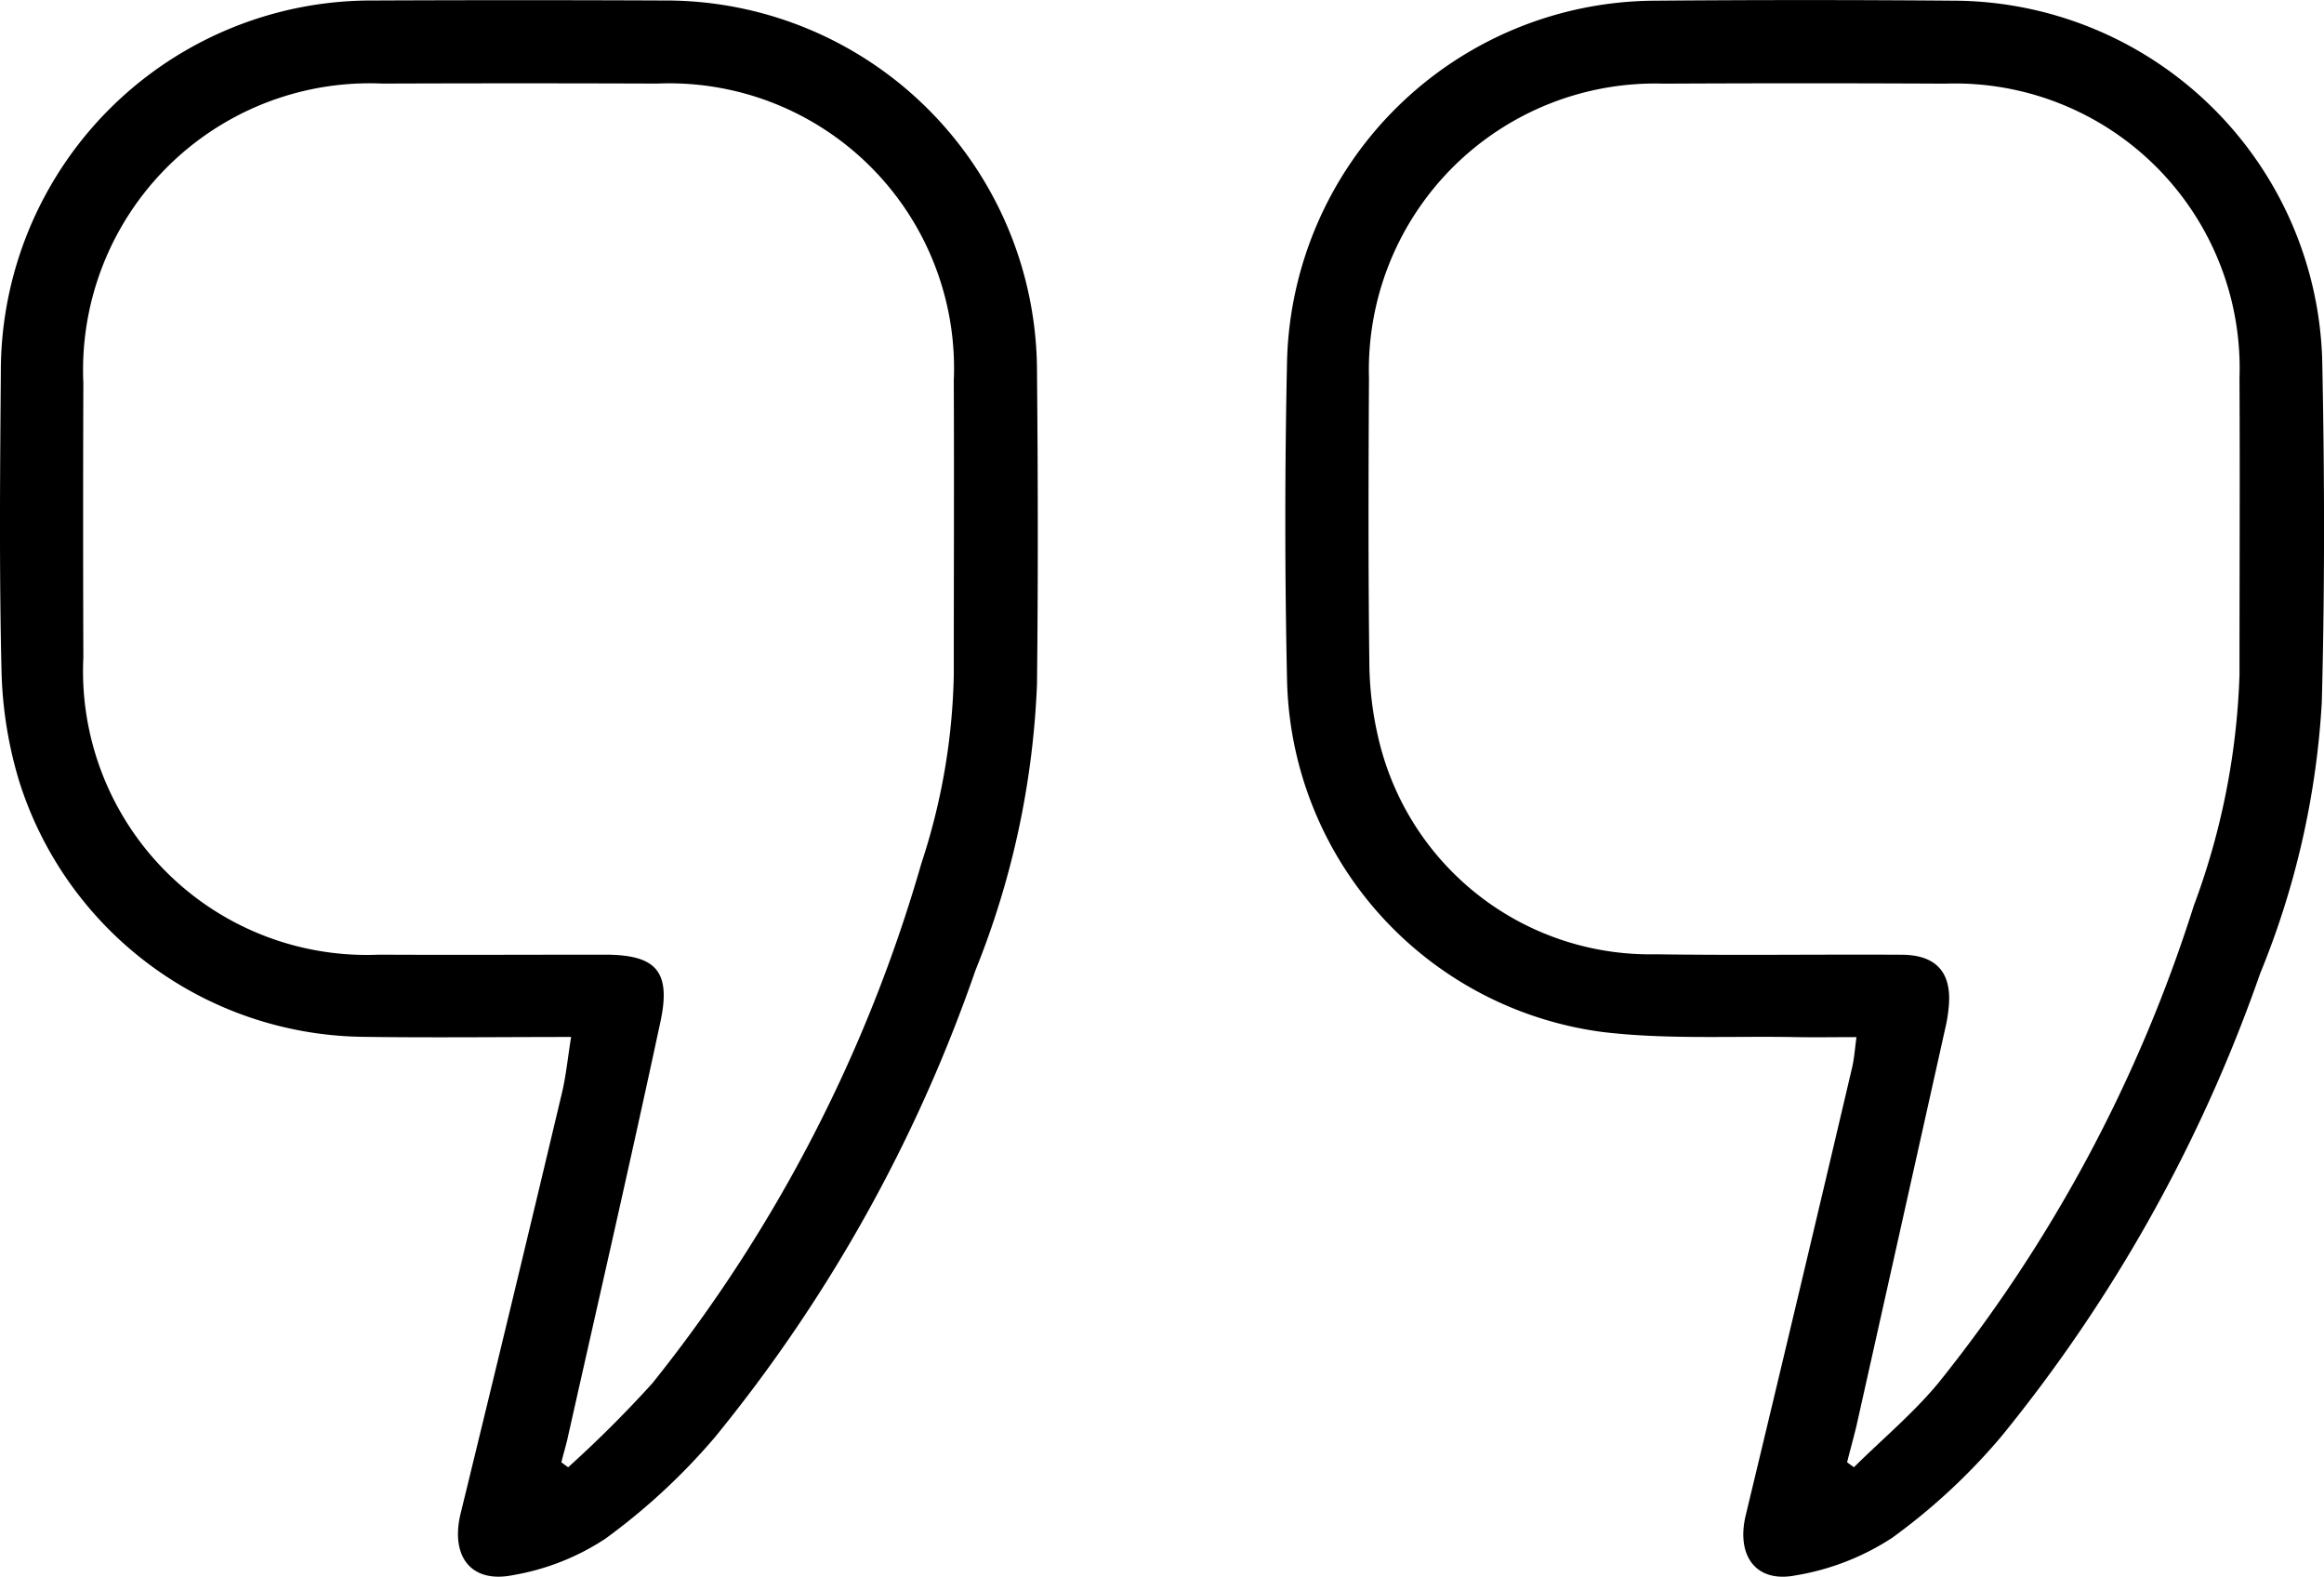
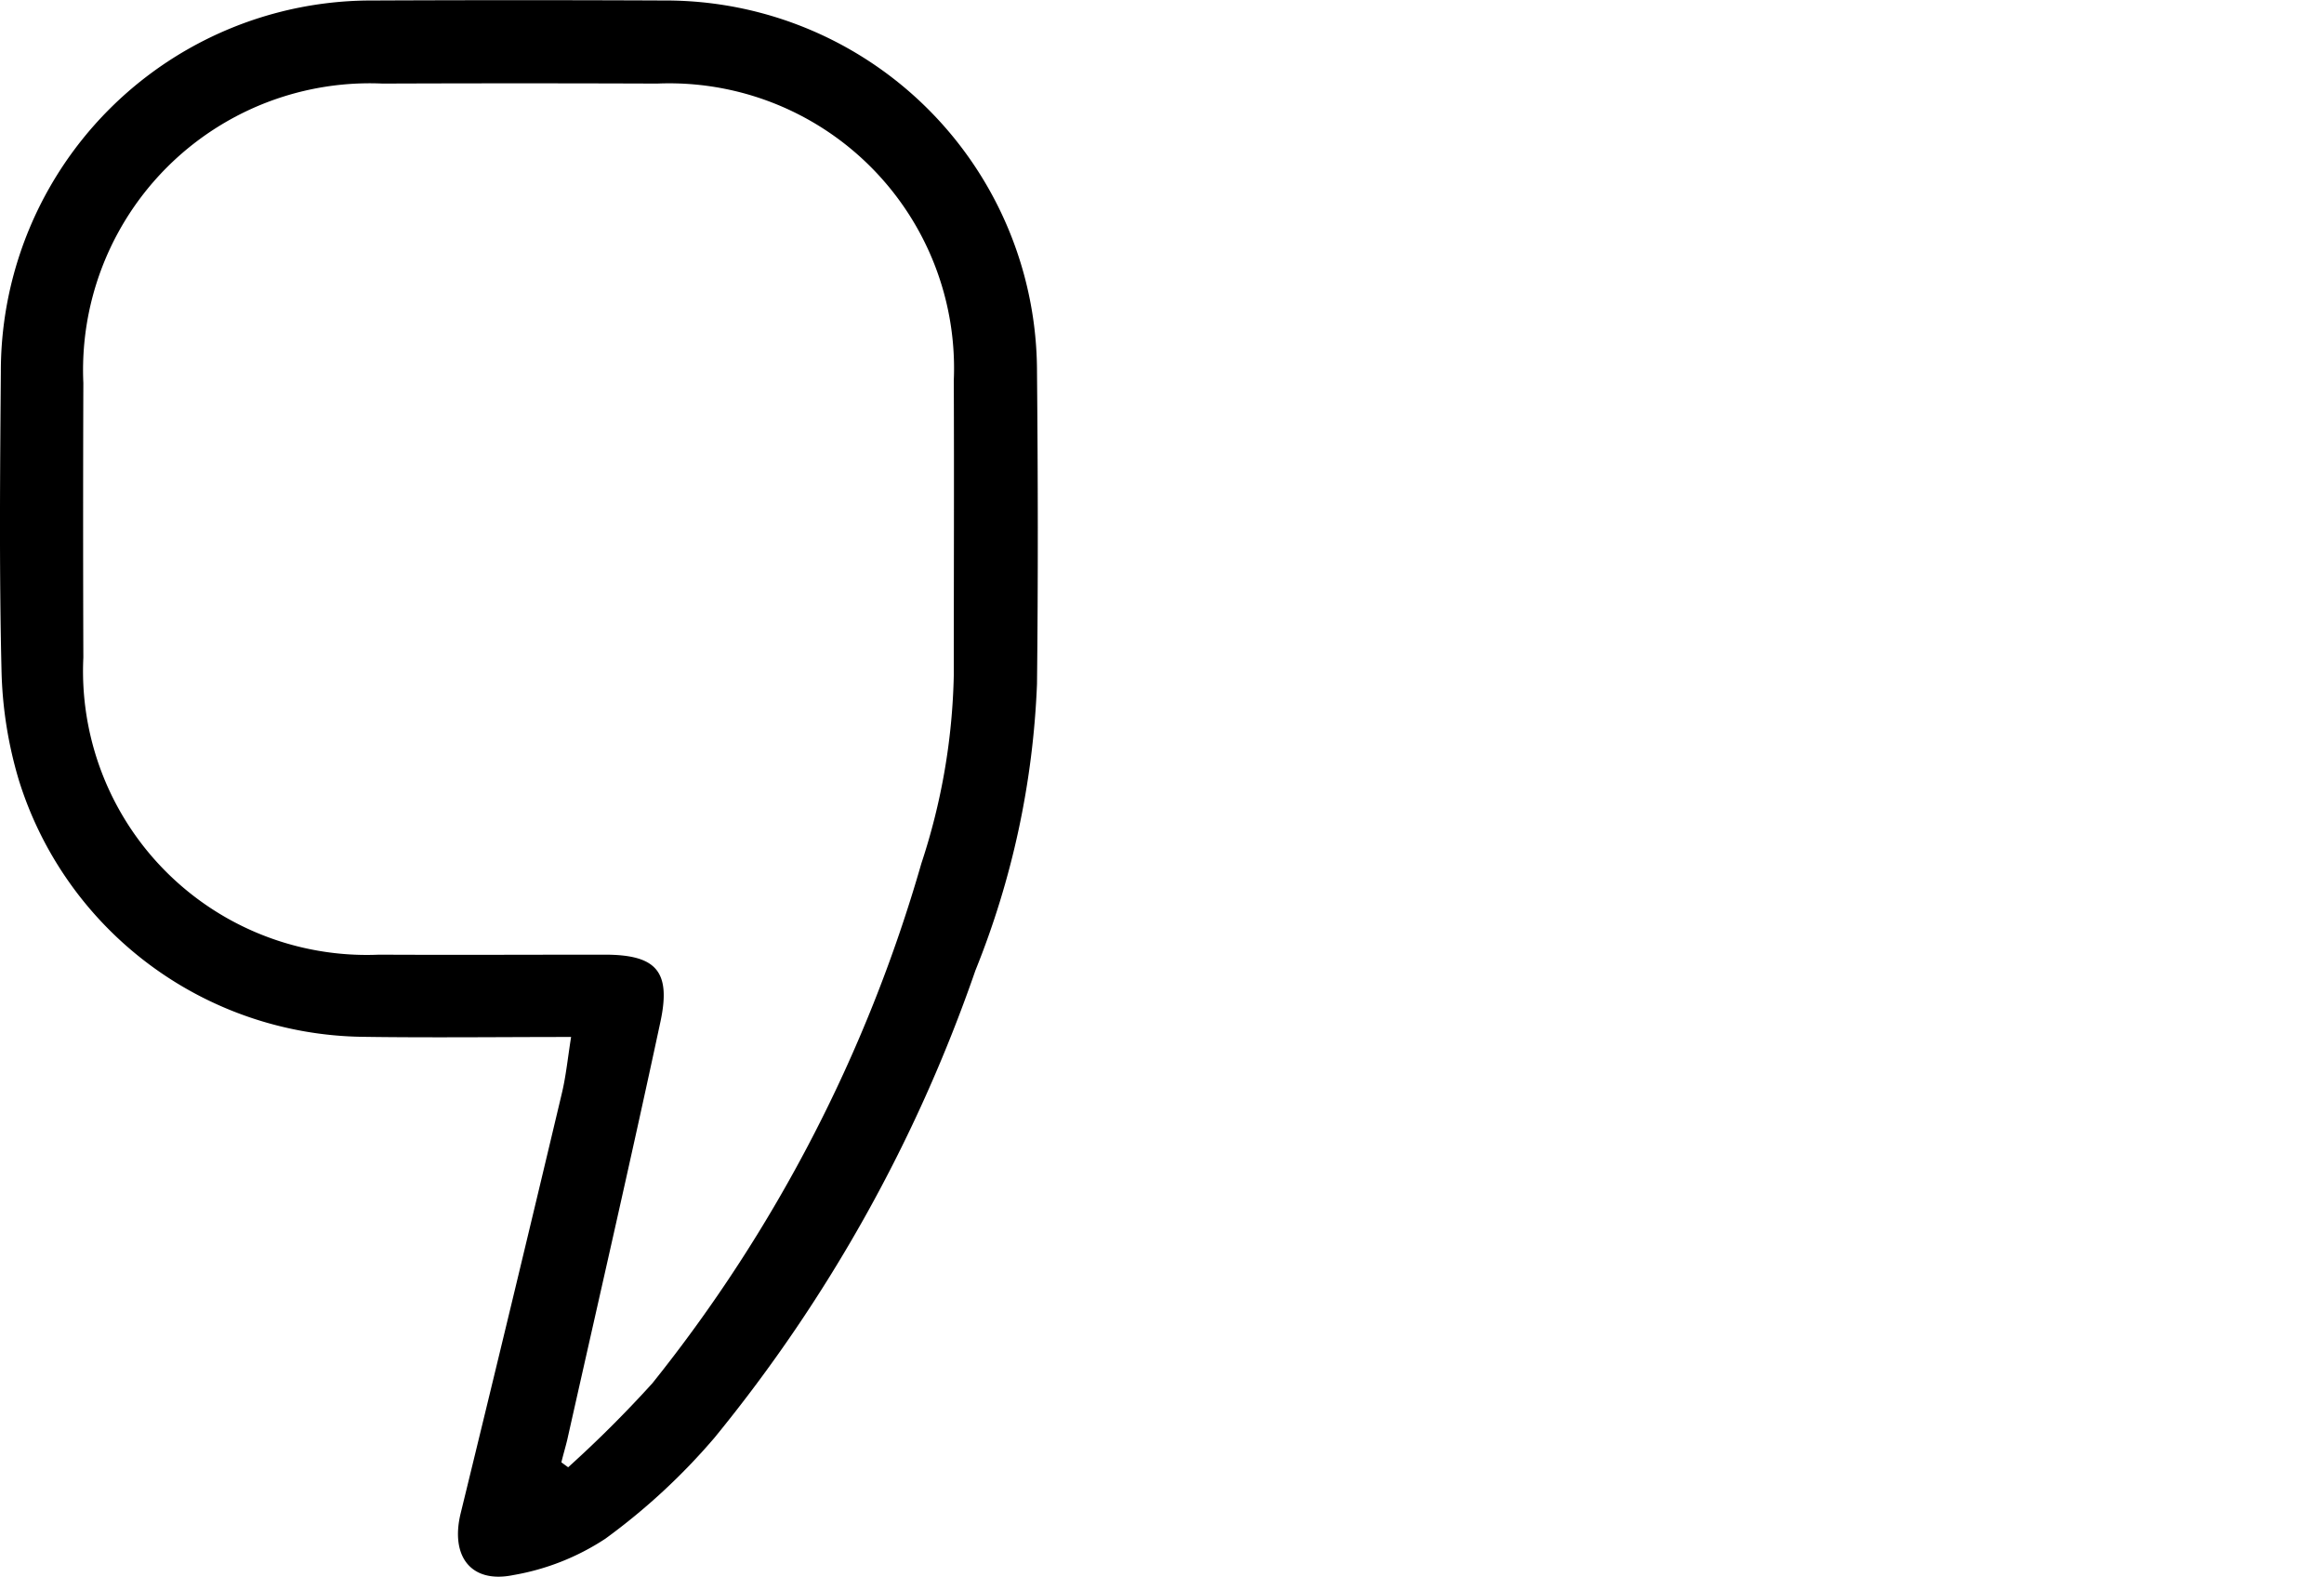
<svg xmlns="http://www.w3.org/2000/svg" width="66" height="44.765" viewBox="0 0 66 44.765">
  <g transform="translate(-93.507 -1120.322)">
    <path d="M109.726,1149.8c-2.066,0-4.007.024-5.947-.005a10.368,10.368,0,0,1-9.735-7.282,11.739,11.739,0,0,1-.494-3.112c-.067-2.829-.042-5.661-.019-8.492a10.528,10.528,0,0,1,10.588-10.537q4.119-.018,8.238,0a10.547,10.547,0,0,1,10.6,10.532c.027,2.958.033,5.916,0,8.873a24.264,24.264,0,0,1-1.75,8.137,43.348,43.348,0,0,1-7.408,13.263,18.011,18.011,0,0,1-3.1,2.868,6.859,6.859,0,0,1-2.611,1.032c-1.211.25-1.793-.536-1.5-1.747q1.459-5.966,2.878-11.943C109.582,1150.9,109.63,1150.4,109.726,1149.8Zm-.276,12.077.192.14a33.451,33.451,0,0,0,2.394-2.388,42.27,42.27,0,0,0,7.637-14.756,18.158,18.158,0,0,0,.921-5.35c0-2.788.011-5.577,0-8.365a8.09,8.09,0,0,0-8.426-8.427q-3.9-.014-7.794,0a8.141,8.141,0,0,0-8.5,8.5q-.013,3.9,0,7.795a8.059,8.059,0,0,0,8.4,8.437c2.133.011,4.267,0,6.4,0,1.462,0,1.9.461,1.587,1.914-.849,3.961-1.758,7.909-2.645,11.862C109.565,1161.452,109.5,1161.664,109.45,1161.877Z" transform="translate(0 -0.036)" />
-     <path d="M397.69,1149.768c-.619,0-1.164.009-1.709,0-1.836-.035-3.689.072-5.5-.145a10.308,10.308,0,0,1-8.962-9.955q-.1-4.561,0-9.126a10.5,10.5,0,0,1,10.4-10.2q4.309-.036,8.619,0a10.51,10.51,0,0,1,10.379,10.229c.066,3.231.074,6.466-.013,9.7a23.846,23.846,0,0,1-1.75,7.69,43.487,43.487,0,0,1-7.355,13.151,17.53,17.53,0,0,1-3.1,2.875,7.142,7.142,0,0,1-2.729,1.062c-1.142.228-1.7-.561-1.425-1.708q1.526-6.341,3.016-12.69C397.626,1150.385,397.642,1150.113,397.69,1149.768Zm-.266,12.072.193.14c.8-.793,1.678-1.524,2.395-2.388a41.688,41.688,0,0,0,7.255-13.548,20.628,20.628,0,0,0,1.3-6.557c0-2.809.015-5.619,0-8.428a8.086,8.086,0,0,0-8.363-8.362q-3.992-.02-7.984,0a8.13,8.13,0,0,0-8.375,8.366c-.015,2.7-.023,5.408.011,8.111a9.615,9.615,0,0,0,.292,2.252,7.92,7.92,0,0,0,7.842,5.99c2.323.034,4.646,0,6.97.013,1.016,0,1.459.525,1.344,1.534a4.212,4.212,0,0,1-.067.438q-1.274,5.714-2.553,11.428C397.6,1161.168,397.509,1161.5,397.423,1161.84Z" transform="translate(-251.46)" />
  </g>
</svg>